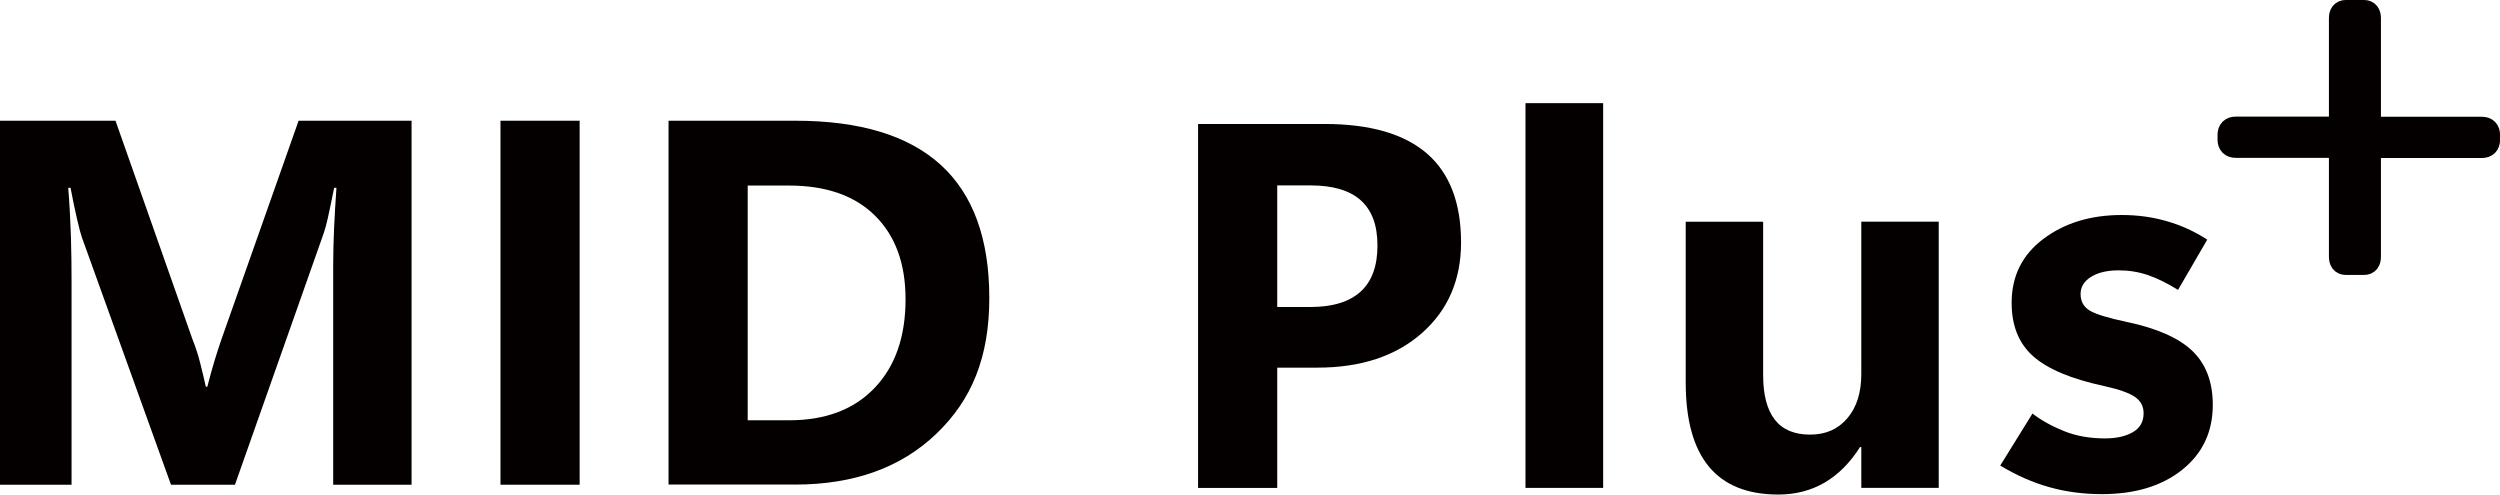
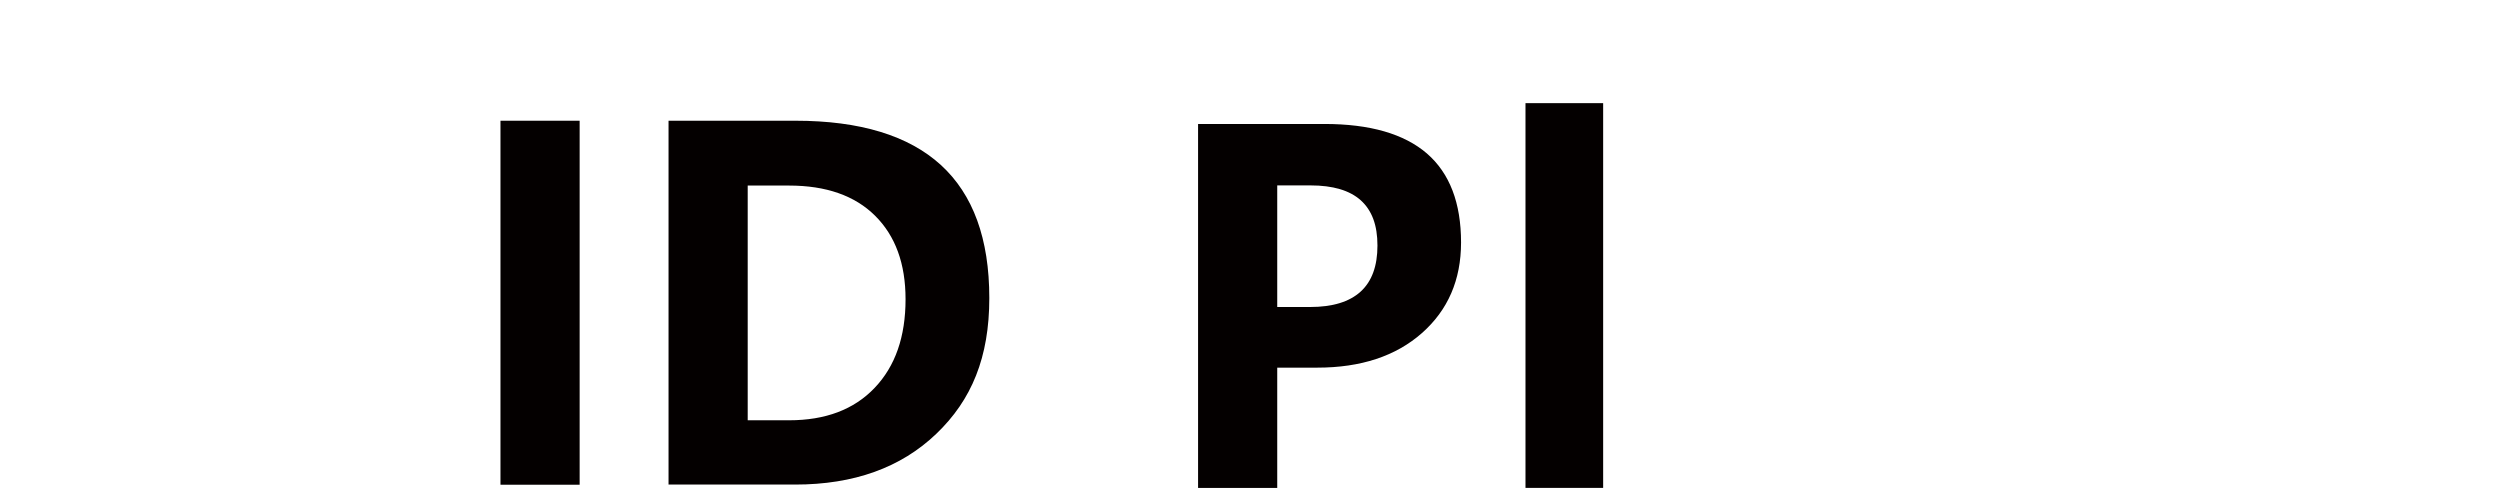
<svg xmlns="http://www.w3.org/2000/svg" id="_レイヤー_2" data-name="レイヤー 2" viewBox="0 0 315.8 62.47">
  <defs>
    <style>
      .cls-1 {
        stroke: #040000;
        stroke-miterlimit: 10;
        stroke-width: 3px;
      }

      .cls-1, .cls-2 {
        fill: #040000;
      }

      .cls-2 {
        stroke-width: 0px;
      }
    </style>
  </defs>
  <g id="_レイヤー_1-2" data-name="レイヤー 1">
    <g>
      <g>
-         <path class="cls-2" d="M52,61.23h-9.91v-27.7c0-1.47.04-3.03.11-4.68.07-1.65.18-3.35.3-5.13h-.29c-.28,1.39-.52,2.58-.74,3.56-.21.98-.44,1.8-.67,2.44l-11.12,31.51h-8.08l-11.25-31.23c-.15-.43-.35-1.16-.59-2.21-.25-1.05-.53-2.4-.85-4.07h-.29c.17,2.16.28,4.22.34,6.17s.08,3.8.08,5.53v25.81H0V15.25h14.59l9.71,27.57c.41,1.03.74,2.04.99,3.05.26,1,.49,2,.71,2.98h.19c.3-1.17.6-2.27.91-3.29.31-1.01.61-1.95.91-2.8l9.71-27.51h14.27v45.97Z" />
        <path class="cls-2" d="M73.22,61.23h-10V15.25h10v45.97Z" />
        <path class="cls-2" d="M84.45,61.23V15.25h16.03c8.16,0,14.29,1.87,18.37,5.59,4.08,3.73,6.12,9.33,6.12,16.81s-2.23,12.88-6.7,17.15c-4.47,4.28-10.41,6.41-17.83,6.41h-16ZM94.45,23.43v29.66h5.23c4.6,0,8.2-1.36,10.8-4.09,2.61-2.73,3.91-6.46,3.91-11.2,0-4.49-1.28-8-3.85-10.55-2.56-2.54-6.19-3.81-10.87-3.81h-5.23Z" />
      </g>
      <g>
        <path class="cls-2" d="M161.34,46.44v15.2h-10V15.66h15.97c5.75,0,10.06,1.25,12.94,3.73,2.87,2.49,4.31,6.24,4.31,11.24,0,4.72-1.65,8.54-4.95,11.45-3.3,2.91-7.71,4.36-13.22,4.36h-5.03ZM161.34,23.42v15.36h4.17c2.82,0,4.94-.65,6.36-1.94,1.42-1.29,2.13-3.23,2.13-5.82s-.7-4.44-2.1-5.71c-1.4-1.26-3.52-1.89-6.36-1.89h-4.2Z" />
        <path class="cls-2" d="M192.7,61.63V13.03h9.81v48.6h-9.81Z" />
-         <path class="cls-2" d="M244.9,61.63h-9.78v-5.16h-.16c-1.26,1.99-2.75,3.48-4.47,4.49-1.72,1-3.67,1.51-5.85,1.51-3.91,0-6.84-1.18-8.78-3.54-1.95-2.36-2.92-5.9-2.92-10.63v-20.29h9.78v19.36c0,2.5.49,4.38,1.47,5.64.98,1.26,2.47,1.89,4.46,1.89s3.54-.69,4.71-2.07c1.18-1.38,1.76-3.24,1.76-5.59v-19.24h9.78v33.63Z" />
-         <path class="cls-2" d="M252.67,58.81l4.07-6.57c1.15.88,2.5,1.62,4.02,2.23,1.53.61,3.24.91,5.15.91,1.43,0,2.6-.26,3.51-.79.91-.52,1.36-1.32,1.36-2.39,0-.86-.35-1.53-1.06-2.04-.71-.5-2.01-.97-3.91-1.39-4.17-.9-7.16-2.15-8.98-3.77-1.82-1.61-2.72-3.86-2.72-6.75,0-3.38,1.34-6.07,4.02-8.08,2.68-2.01,5.98-3.01,9.89-3.01,2.01,0,3.92.26,5.72.79,1.81.52,3.5,1.3,5.08,2.32l-3.69,6.35c-1.37-.85-2.65-1.48-3.83-1.88-1.19-.4-2.41-.59-3.67-.59-1.45,0-2.62.28-3.5.83-.88.56-1.31,1.27-1.31,2.15,0,.96.4,1.67,1.2,2.13.8.46,2.33.92,4.6,1.4,3.87.81,6.65,2.05,8.35,3.7s2.55,3.92,2.55,6.78c0,3.4-1.28,6.13-3.85,8.19-2.57,2.06-5.95,3.09-10.16,3.09-2.33,0-4.54-.29-6.64-.88s-4.17-1.5-6.22-2.74Z" />
      </g>
-       <path class="cls-1" d="M299.26,32.43c0,.53-.2.8-.61.8h-2.35c-.4,0-.61-.27-.61-.8v-13.99h-13.27c-.53,0-.8-.27-.8-.8v-.61c0-.53.26-.8.8-.8h13.27V2.3c0-.53.2-.8.61-.8h2.35c.4,0,.61.27.61.8v13.95h14.25c.53,0,.8.27.8.8v.61c0,.53-.27.8-.8.8h-14.25v13.99Z" />
    </g>
  </g>
</svg>